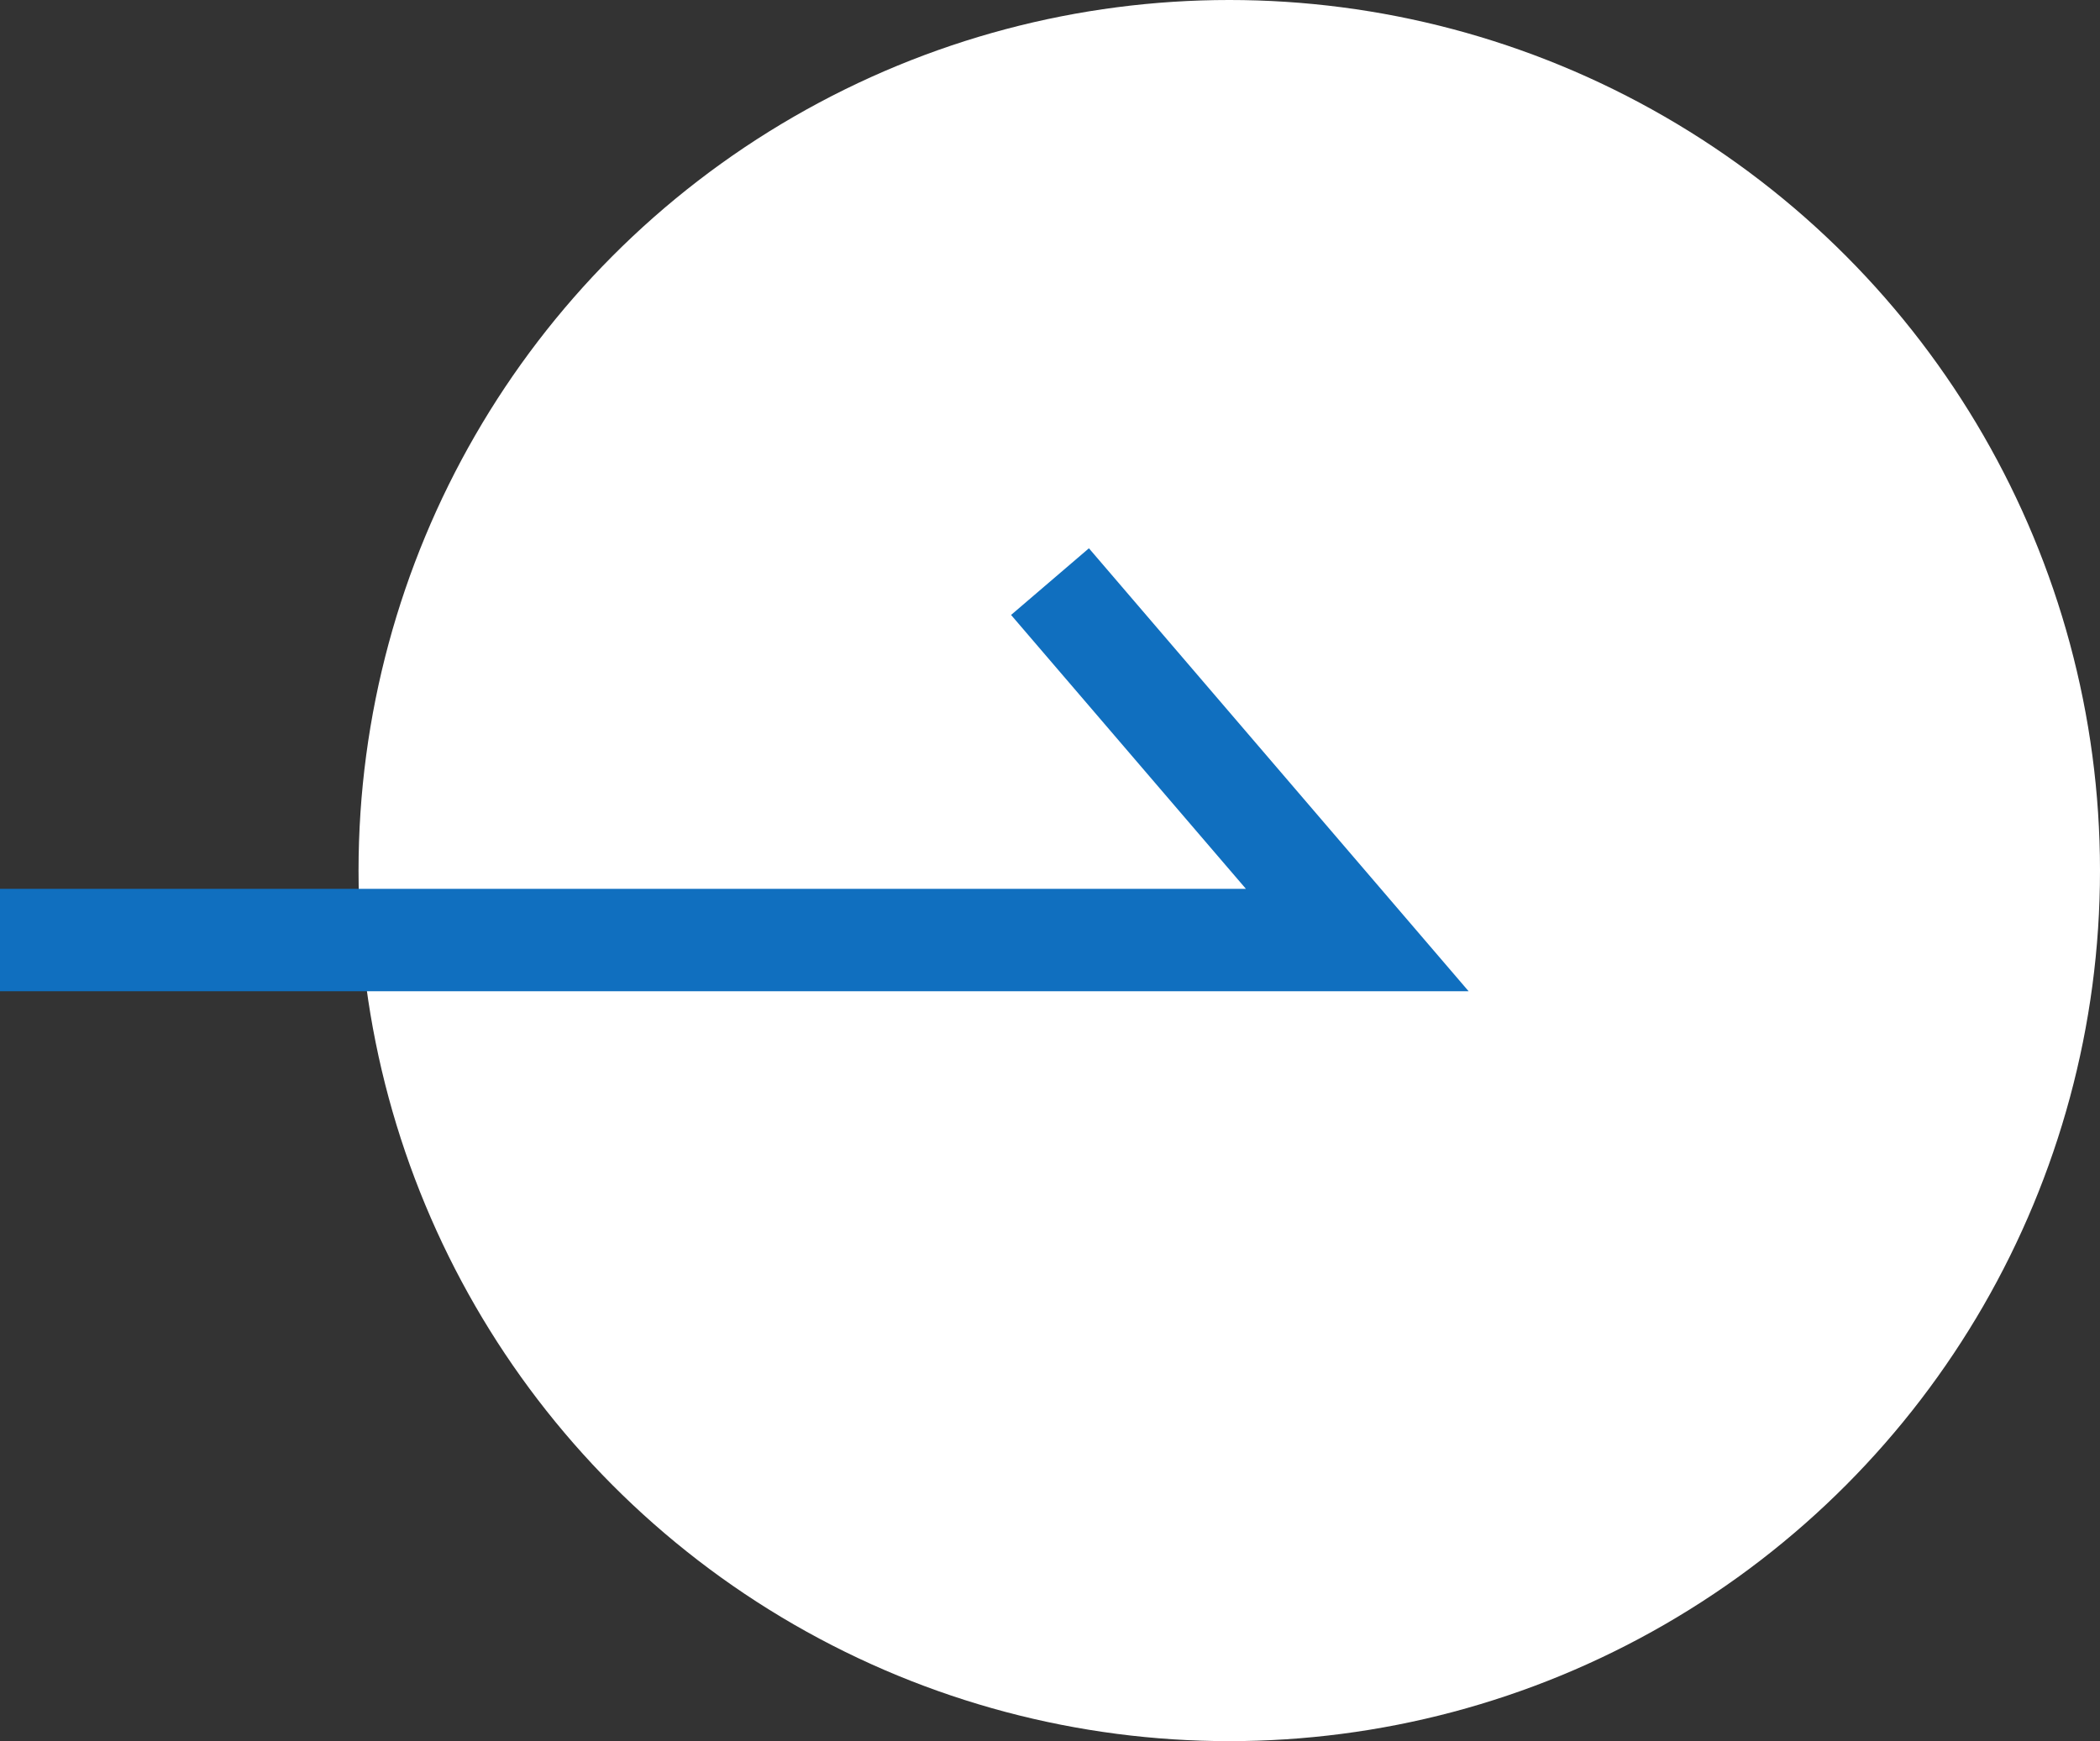
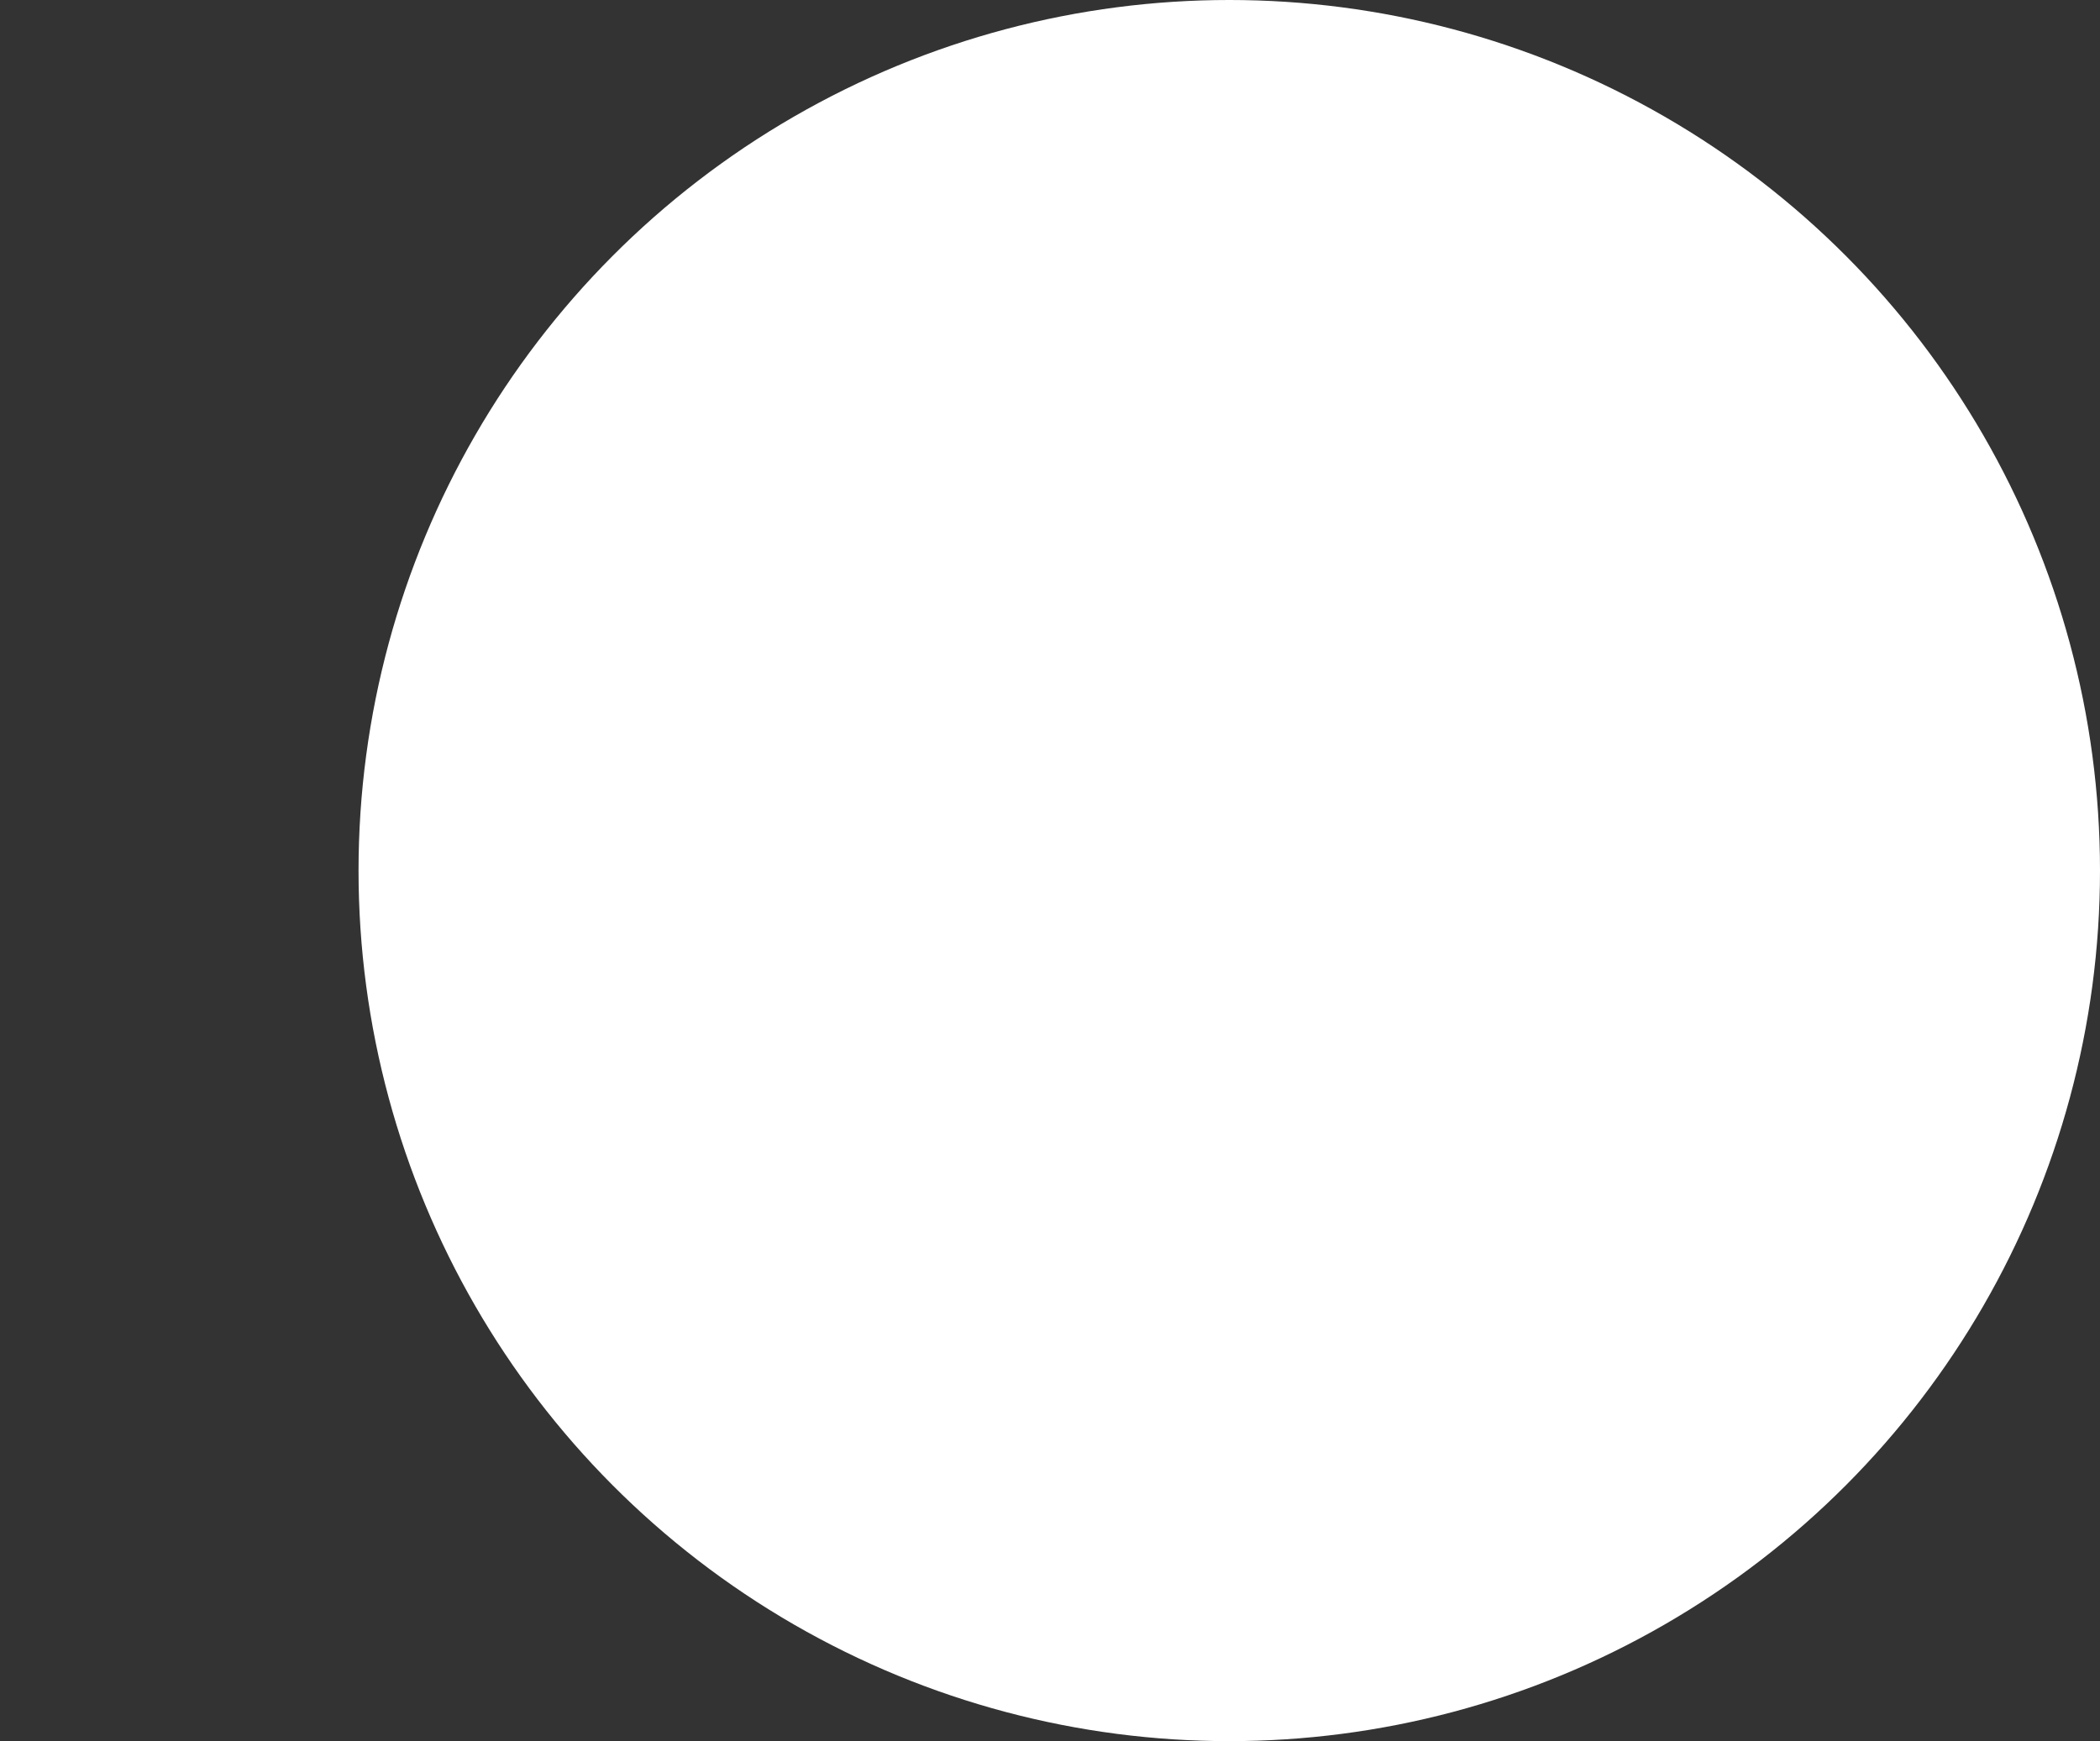
<svg xmlns="http://www.w3.org/2000/svg" fill="none" version="1.1" width="24.6" height="20.4" viewBox="0 0 24.6 20.4">
  <rect x="0" y="0" width="24.6" height="20.4" fill="#333333" stroke="none" />
  <g>
    <g>
      <ellipse cx="14.4" cy="10.2" rx="10.2" ry="10.2" fill="#FFFFFF" fill-opacity="1" />
    </g>
    <g>
-       <path d="M17.204,11.614L12.756,6.424L11.844,7.205L14.595,10.414L0,10.414L0,11.614L17.204,11.614Z" fill-rule="evenodd" fill="#106FBF" fill-opacity="1" style="mix-blend-mode:passthrough" />
-     </g>
+       </g>
  </g>
</svg>